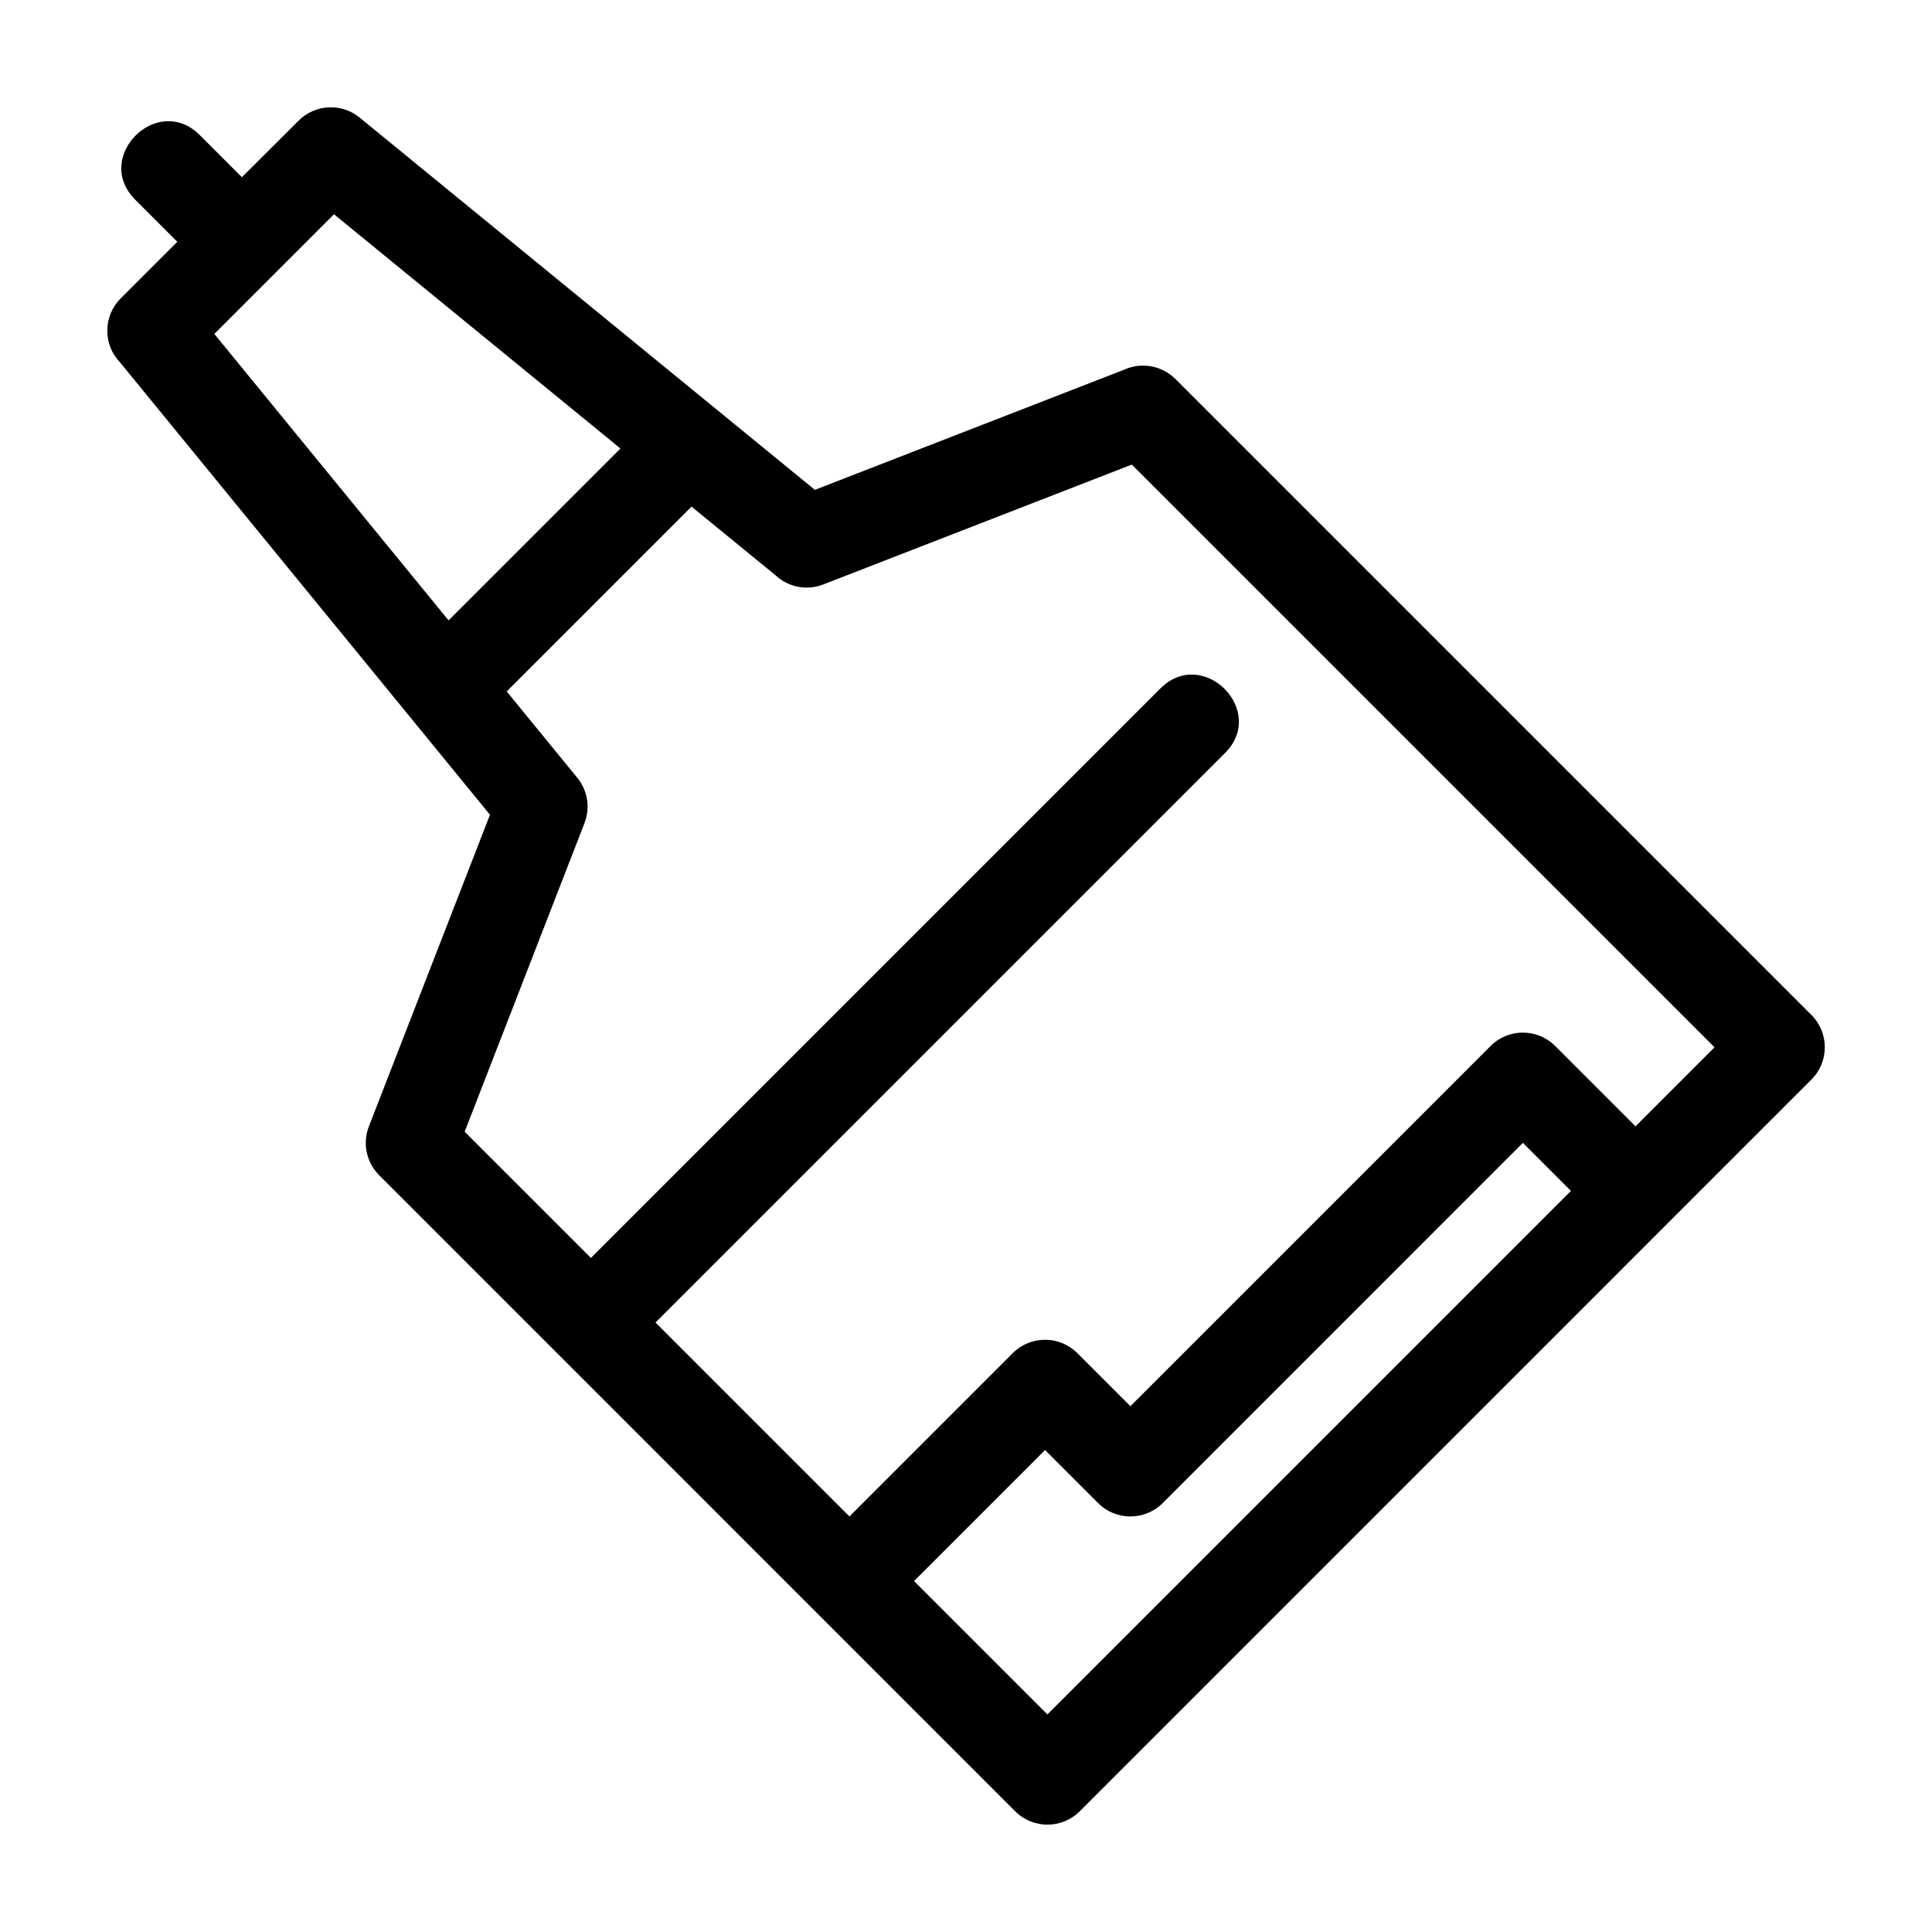
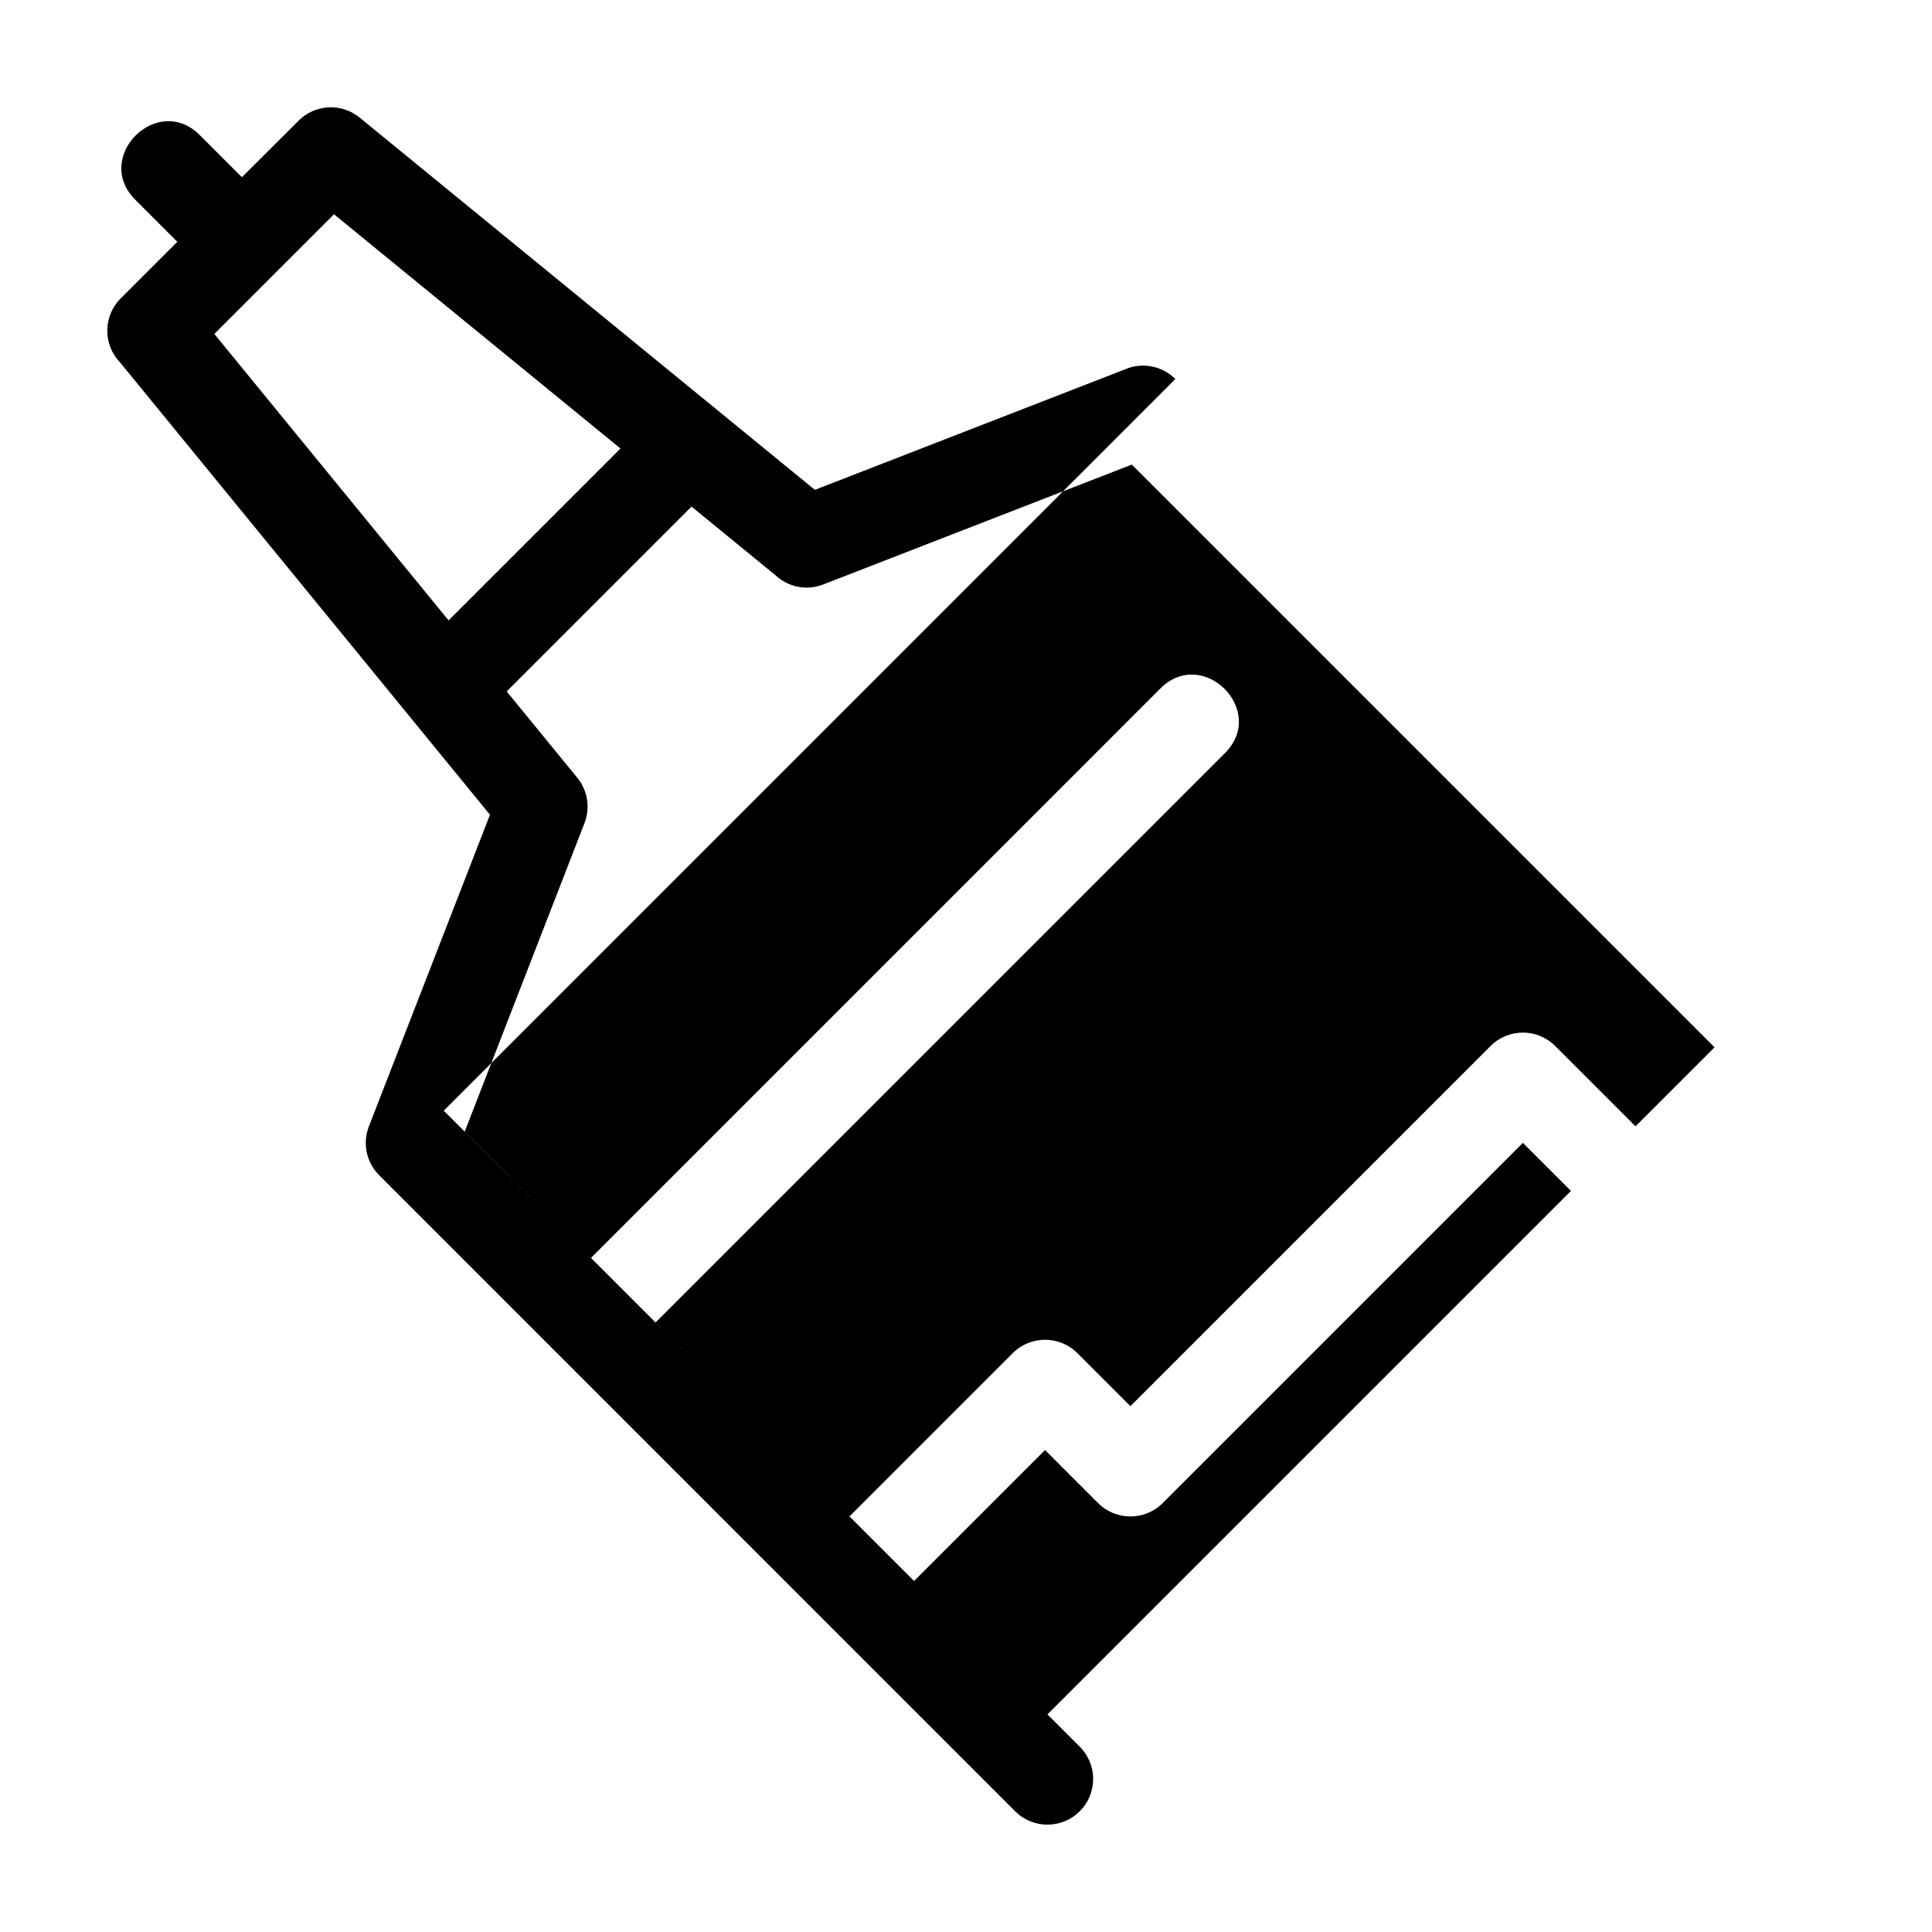
<svg xmlns="http://www.w3.org/2000/svg" fill="#000000" width="800px" height="800px" version="1.1" viewBox="144 144 512 512">
-   <path d="m455.48 244.44c-3.66-3.664-9.086-4.488-13.543-2.477l-81.988 31.852-120.62-98.637c-4.844-3.977-11.852-3.551-16.191 0.793l-15.035 14.988-11.156-11.156c-11.266-11.27-28.383 5.848-17.113 17.113l11.156 11.156-15.012 15.012c-4.664 4.664-4.727 12.188-0.191 16.922l98.059 119.91-32.086 82.594c-1.793 4.606-0.566 9.641 2.715 12.926l168.55 168.57c4.727 4.727 12.391 4.727 17.121 0l193.9-193.91c4.731-4.727 4.731-12.391 0-17.113l-168.55-168.55zm-69.254 318.56 34.723-34.723 14.055 14.055c4.731 4.727 12.395 4.727 17.121 0l95.457-95.465 12.734 12.734-138.74 138.74-35.348-35.348zm191.2-120.51-21.293-21.293c-4.727-4.727-12.391-4.727-17.113 0l-95.457 95.457-14.055-14.055c-4.731-4.727-12.395-4.727-17.121 0l-43.277 43.277-51.395-51.395 150.92-150.91c11.266-11.27-5.848-28.383-17.121-17.121l-150.91 150.92-33.461-33.453 31.754-81.785c1.523-3.926 0.941-8.539-1.922-12.027l-18.695-22.867 48.98-48.98 22.301 18.234c3.285 3.047 8.145 4.137 12.602 2.402l81.773-31.77 154.43 154.43zm-269-179.63-45.551 45.547-62.074-75.91c10.566-10.574 21.141-21.141 31.711-31.711l75.918 62.074z" />
+   <path d="m455.48 244.44c-3.66-3.664-9.086-4.488-13.543-2.477l-81.988 31.852-120.62-98.637c-4.844-3.977-11.852-3.551-16.191 0.793l-15.035 14.988-11.156-11.156c-11.266-11.27-28.383 5.848-17.113 17.113l11.156 11.156-15.012 15.012c-4.664 4.664-4.727 12.188-0.191 16.922l98.059 119.91-32.086 82.594c-1.793 4.606-0.566 9.641 2.715 12.926l168.55 168.57c4.727 4.727 12.391 4.727 17.121 0c4.731-4.727 4.731-12.391 0-17.113l-168.55-168.55zm-69.254 318.56 34.723-34.723 14.055 14.055c4.731 4.727 12.395 4.727 17.121 0l95.457-95.465 12.734 12.734-138.74 138.74-35.348-35.348zm191.2-120.51-21.293-21.293c-4.727-4.727-12.391-4.727-17.113 0l-95.457 95.457-14.055-14.055c-4.731-4.727-12.395-4.727-17.121 0l-43.277 43.277-51.395-51.395 150.92-150.91c11.266-11.27-5.848-28.383-17.121-17.121l-150.91 150.92-33.461-33.453 31.754-81.785c1.523-3.926 0.941-8.539-1.922-12.027l-18.695-22.867 48.98-48.98 22.301 18.234c3.285 3.047 8.145 4.137 12.602 2.402l81.773-31.77 154.43 154.43zm-269-179.63-45.551 45.547-62.074-75.91c10.566-10.574 21.141-21.141 31.711-31.711l75.918 62.074z" />
</svg>